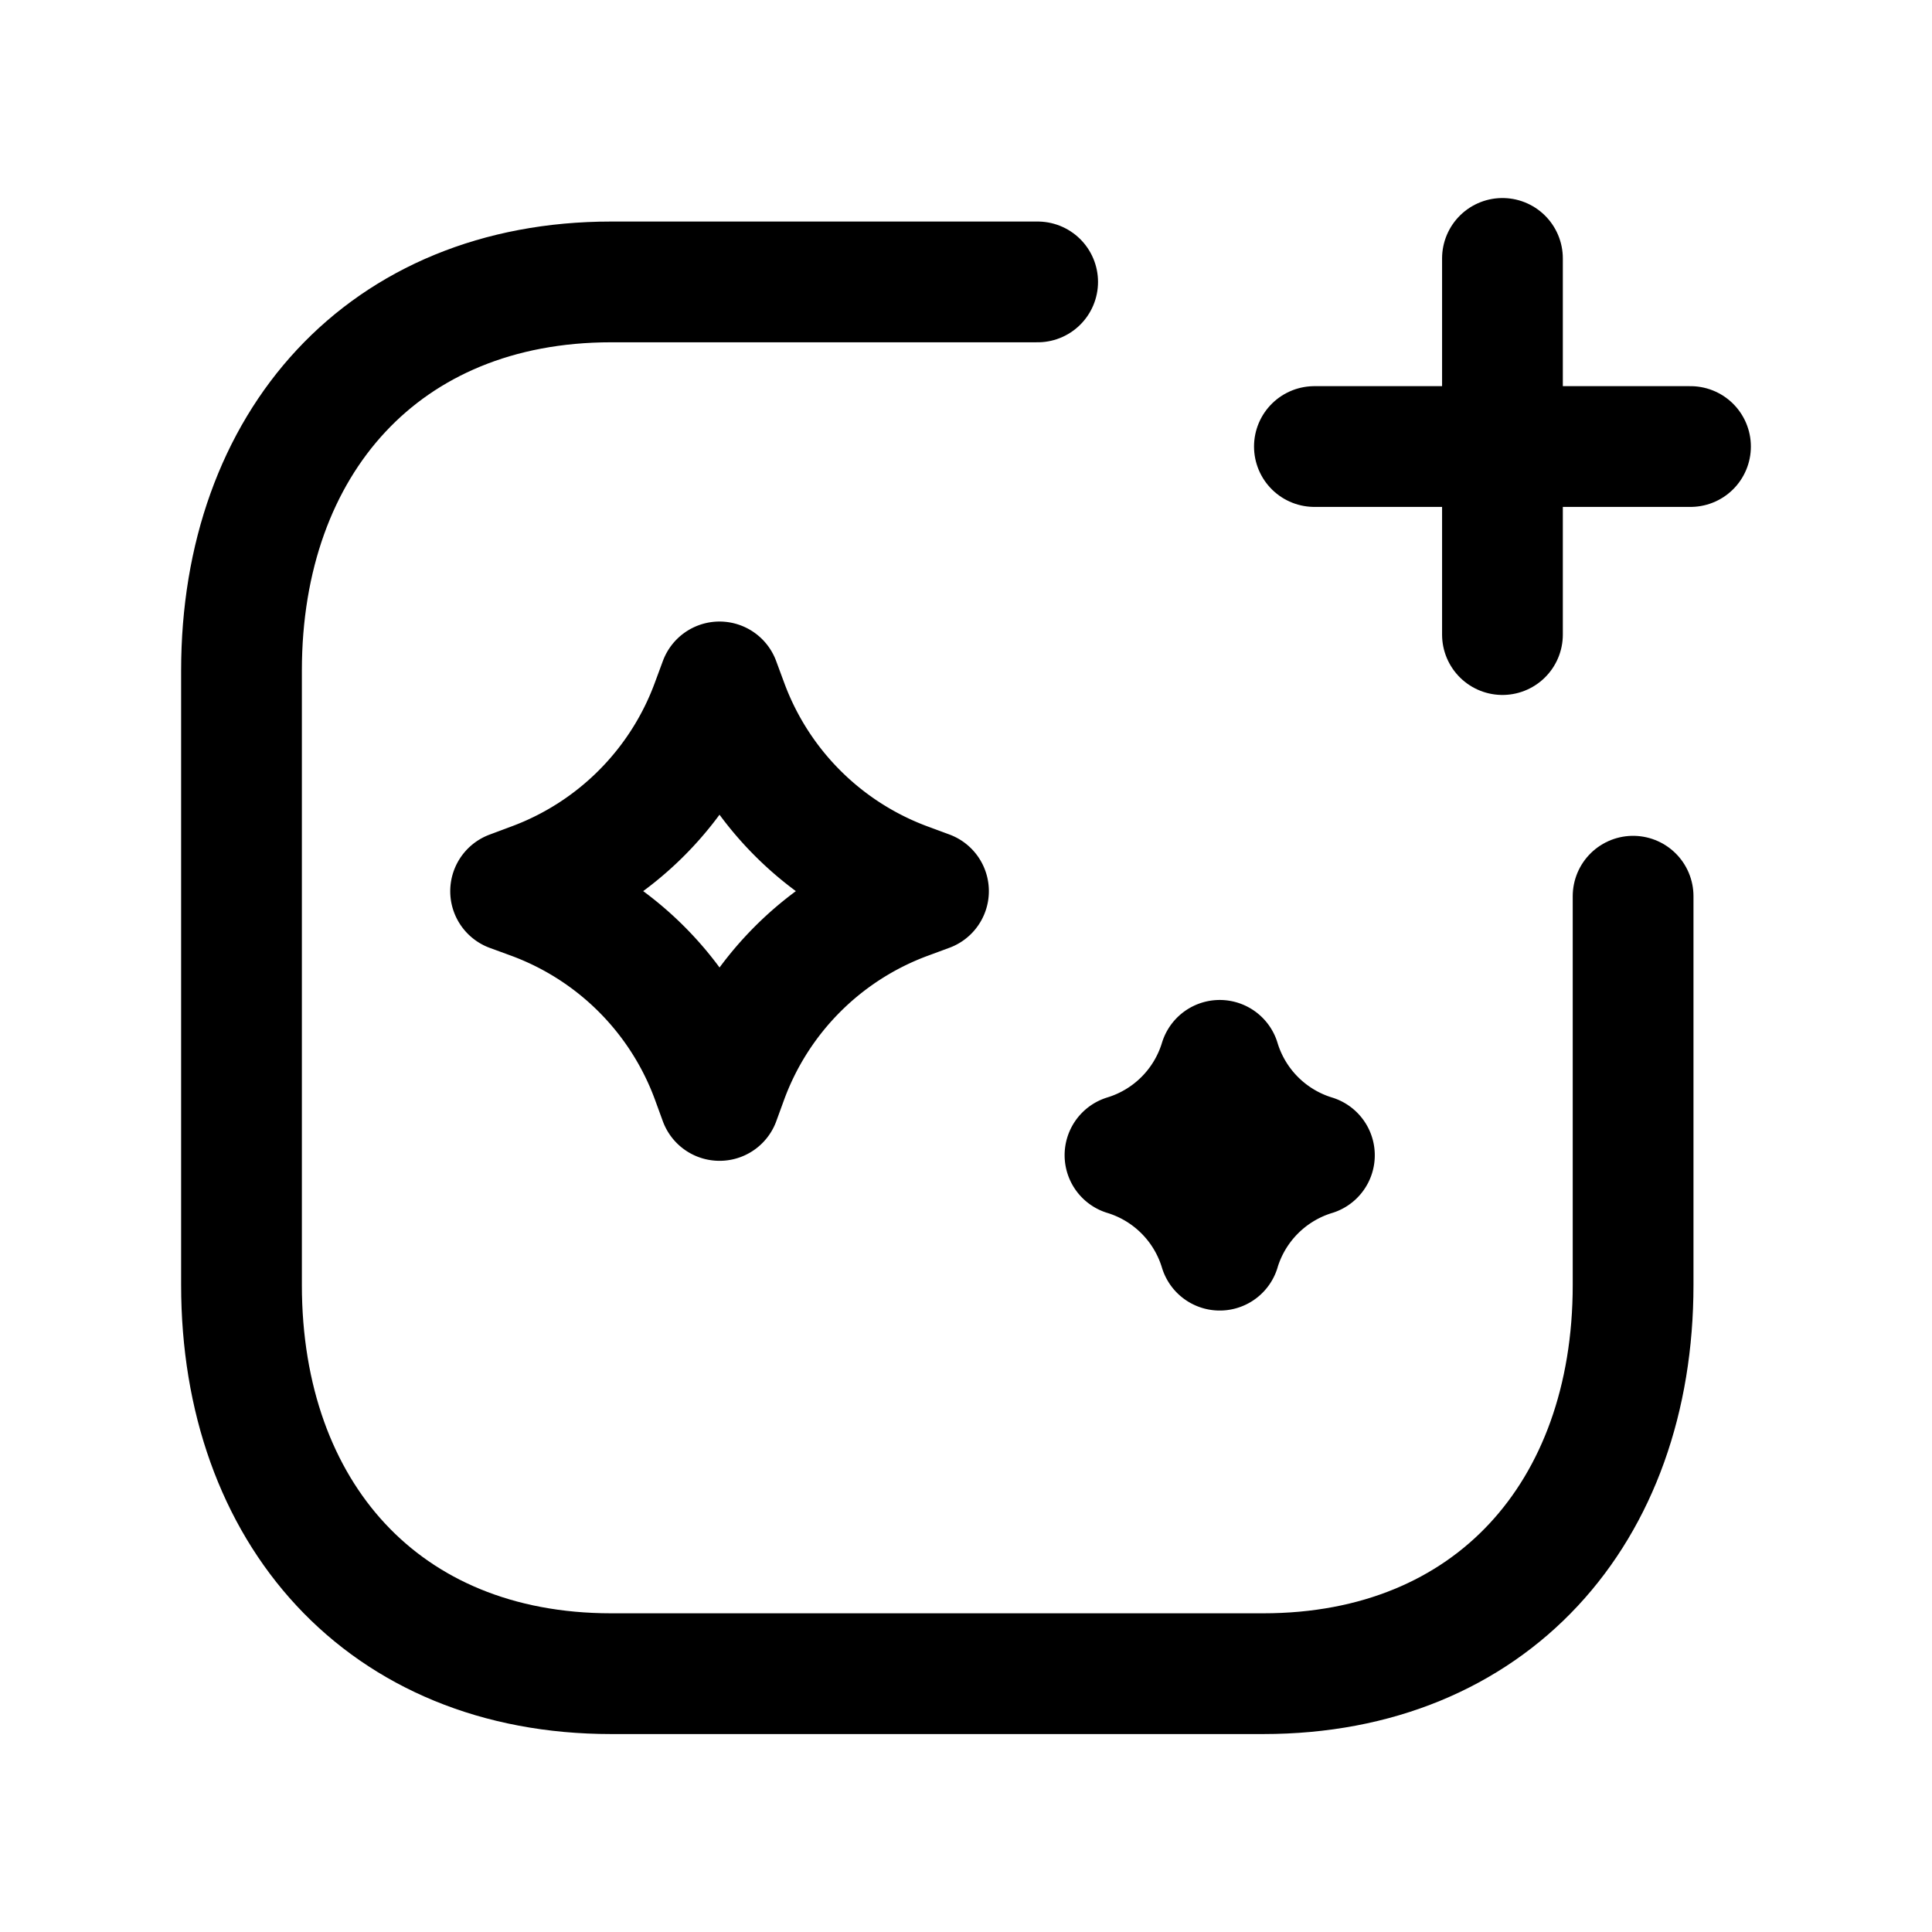
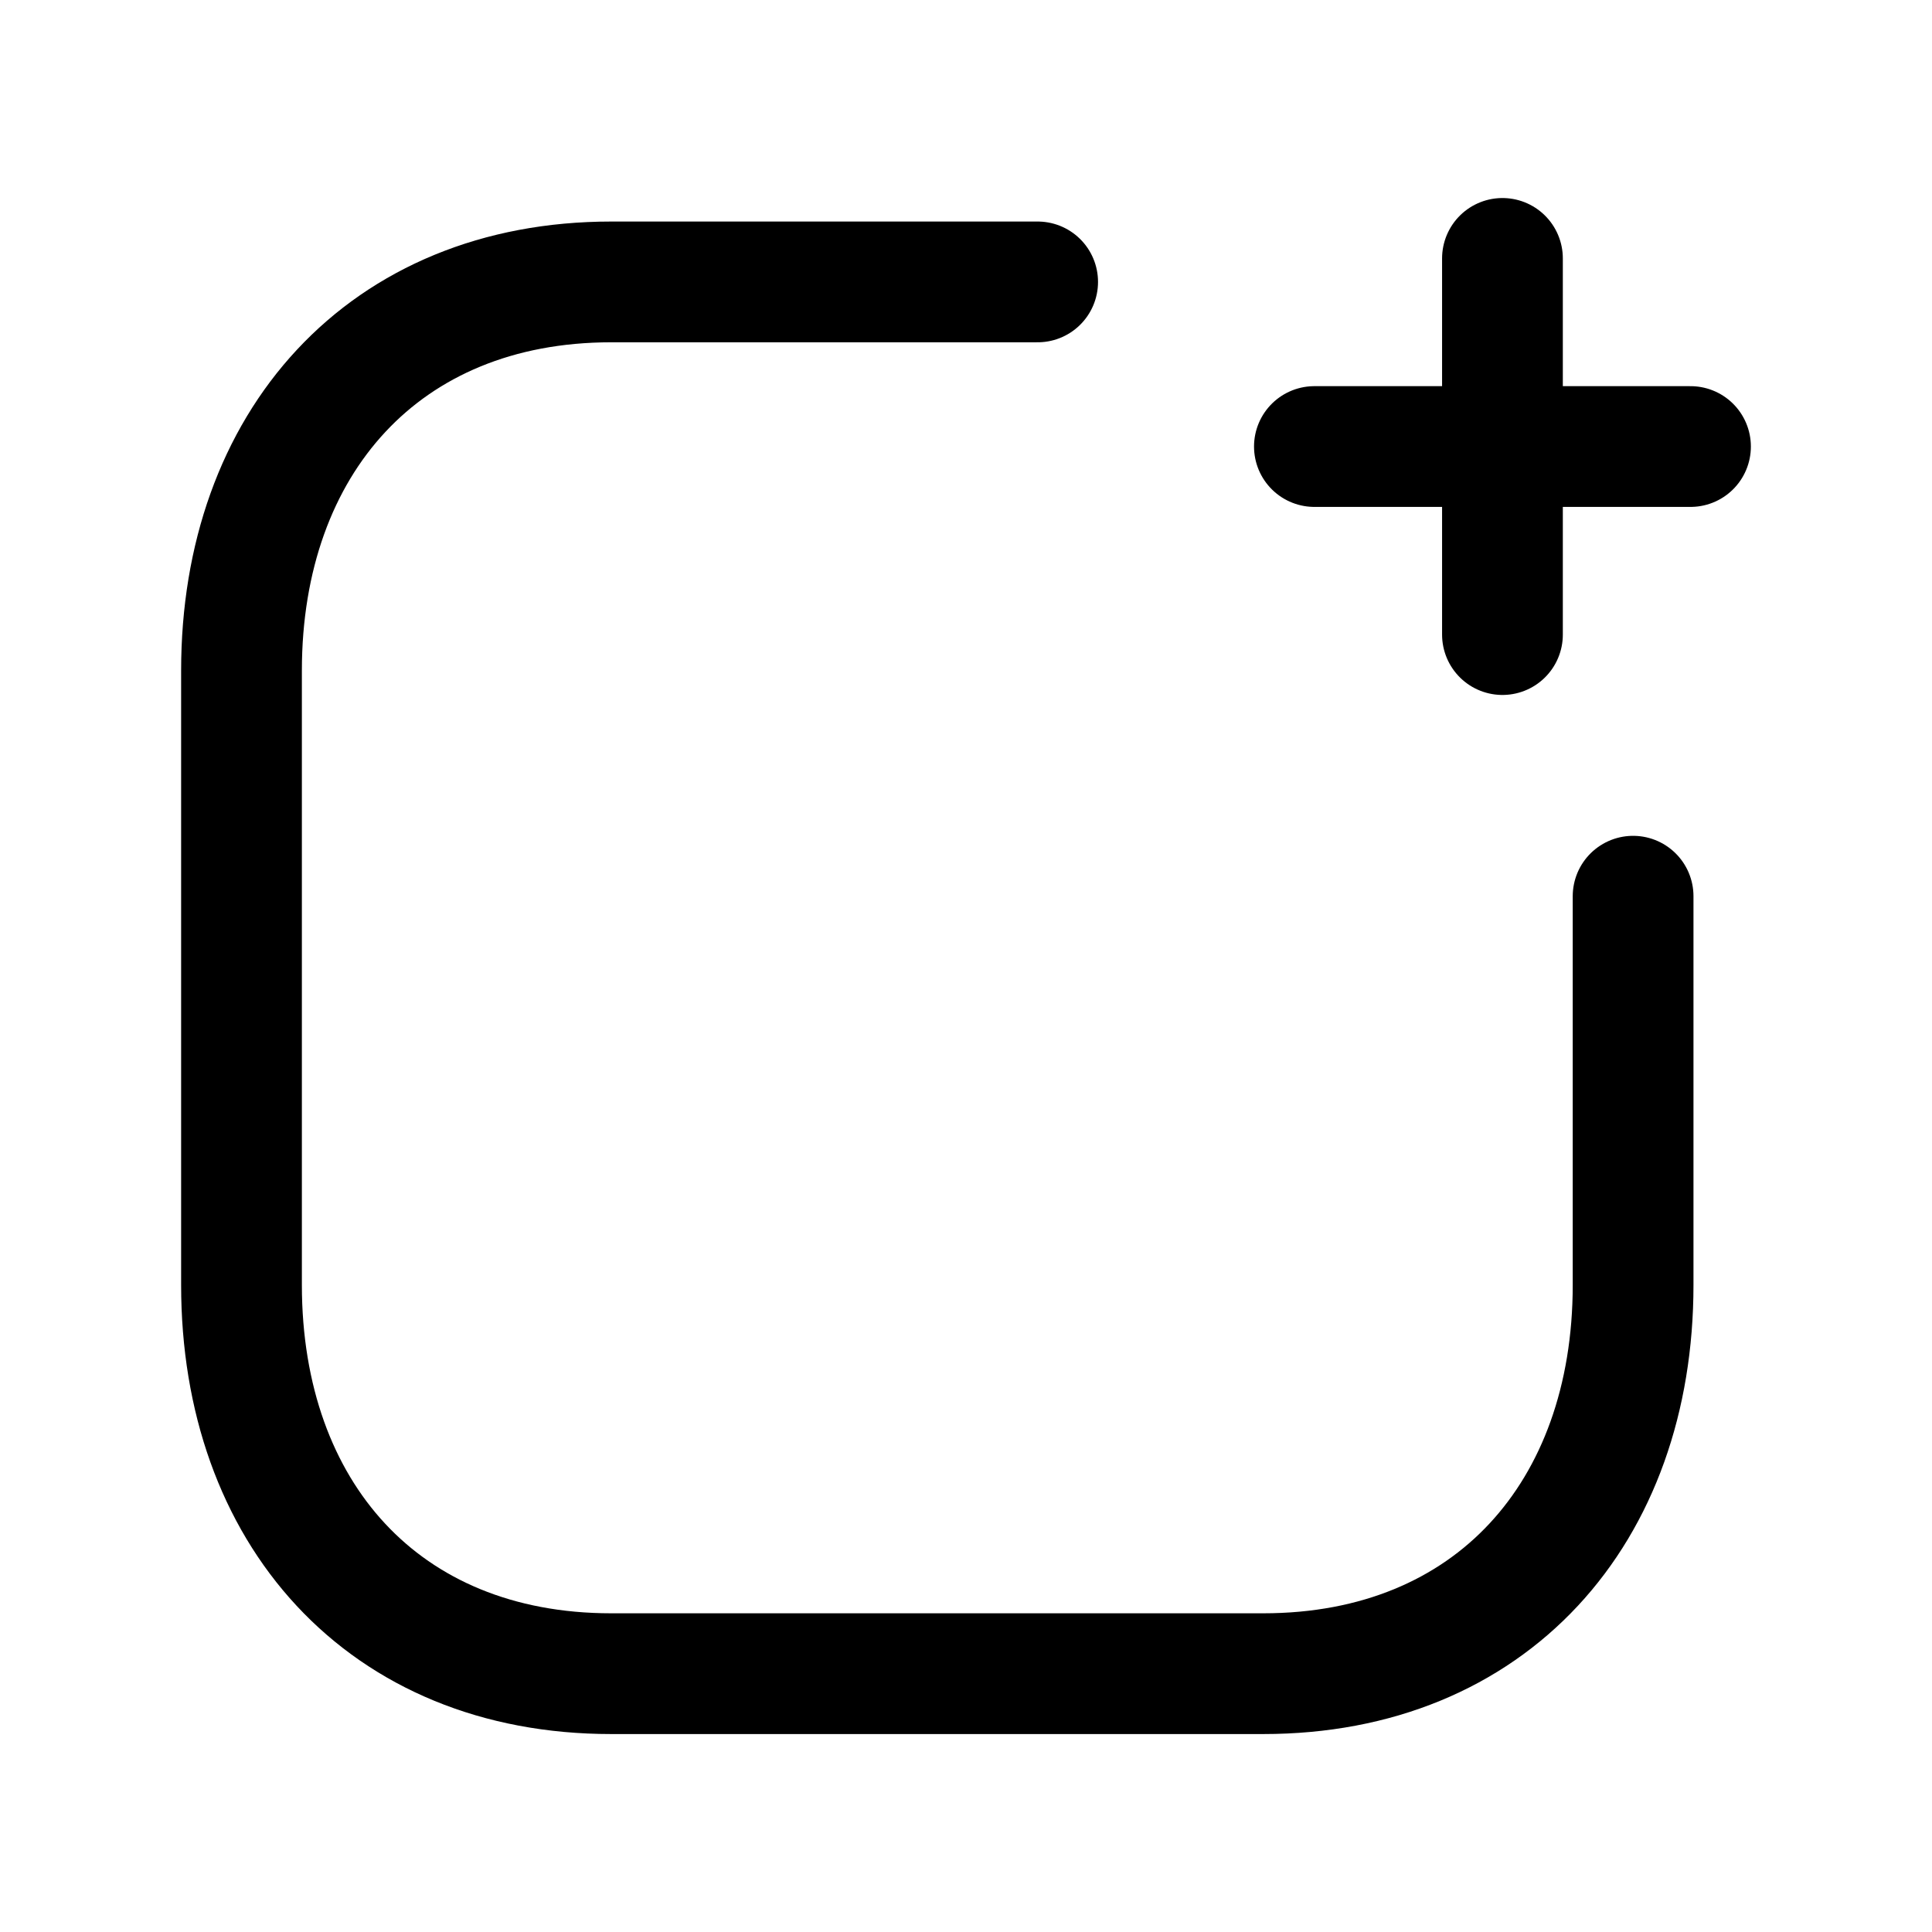
<svg xmlns="http://www.w3.org/2000/svg" width="24" height="24" fill="none">
  <path stroke="#000" stroke-linecap="round" stroke-linejoin="round" stroke-width="1.5" d="M12.89 3.502H7.593C4.77 3.502 3 5.501 3 8.33v7.633c0 2.828 1.761 4.828 4.593 4.828h8.099c2.832 0 4.595-2 4.595-4.828v-4.83M18.664 3.21v4.673M21 5.547h-4.672" />
-   <path stroke="#000" stroke-linecap="round" stroke-linejoin="round" stroke-width="1.5" d="m8.938 13.67-.1-.274a3.763 3.763 0 0 0-2.222-2.225l-.273-.1.273-.102a3.763 3.763 0 0 0 2.221-2.225l.101-.273.101.273a3.763 3.763 0 0 0 2.222 2.225l.273.101-.273.101a3.763 3.763 0 0 0-2.222 2.225l-.1.274Zm6.214 1.86a1.77 1.77 0 0 0-1.177-1.18 1.77 1.77 0 0 0 1.177-1.178 1.77 1.77 0 0 0 1.176 1.179 1.77 1.77 0 0 0-1.176 1.178Z" />
</svg>